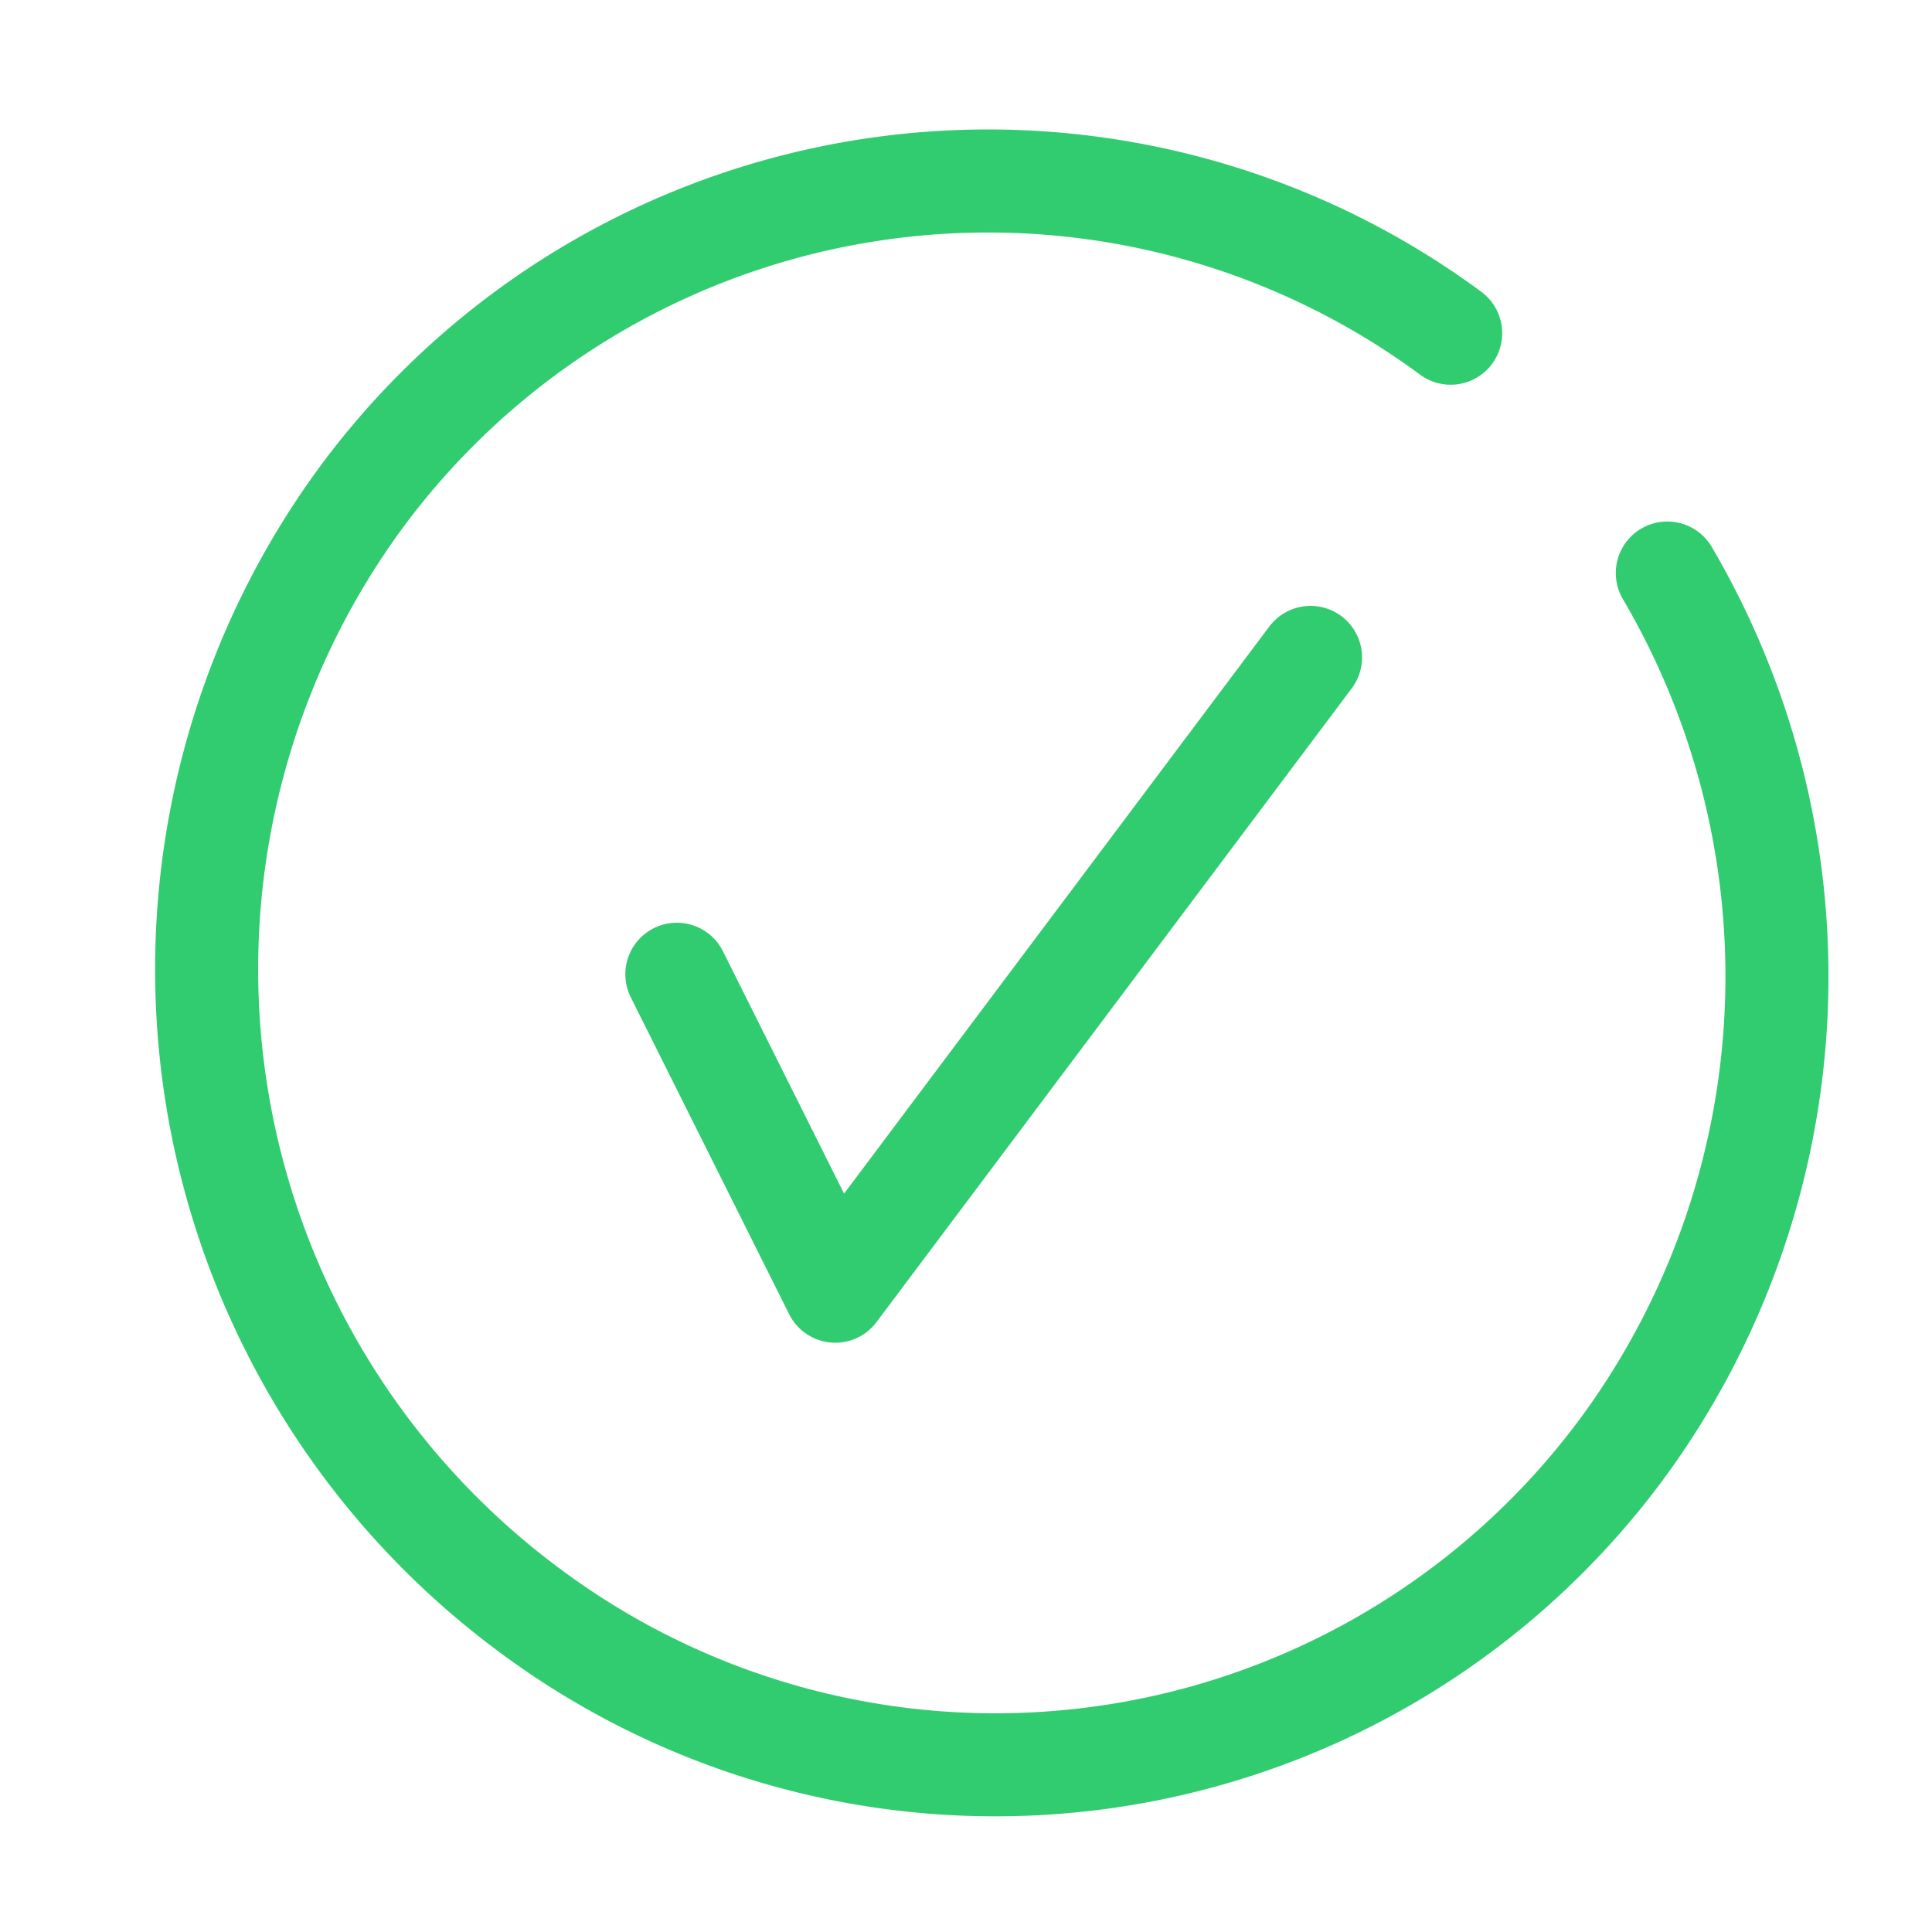
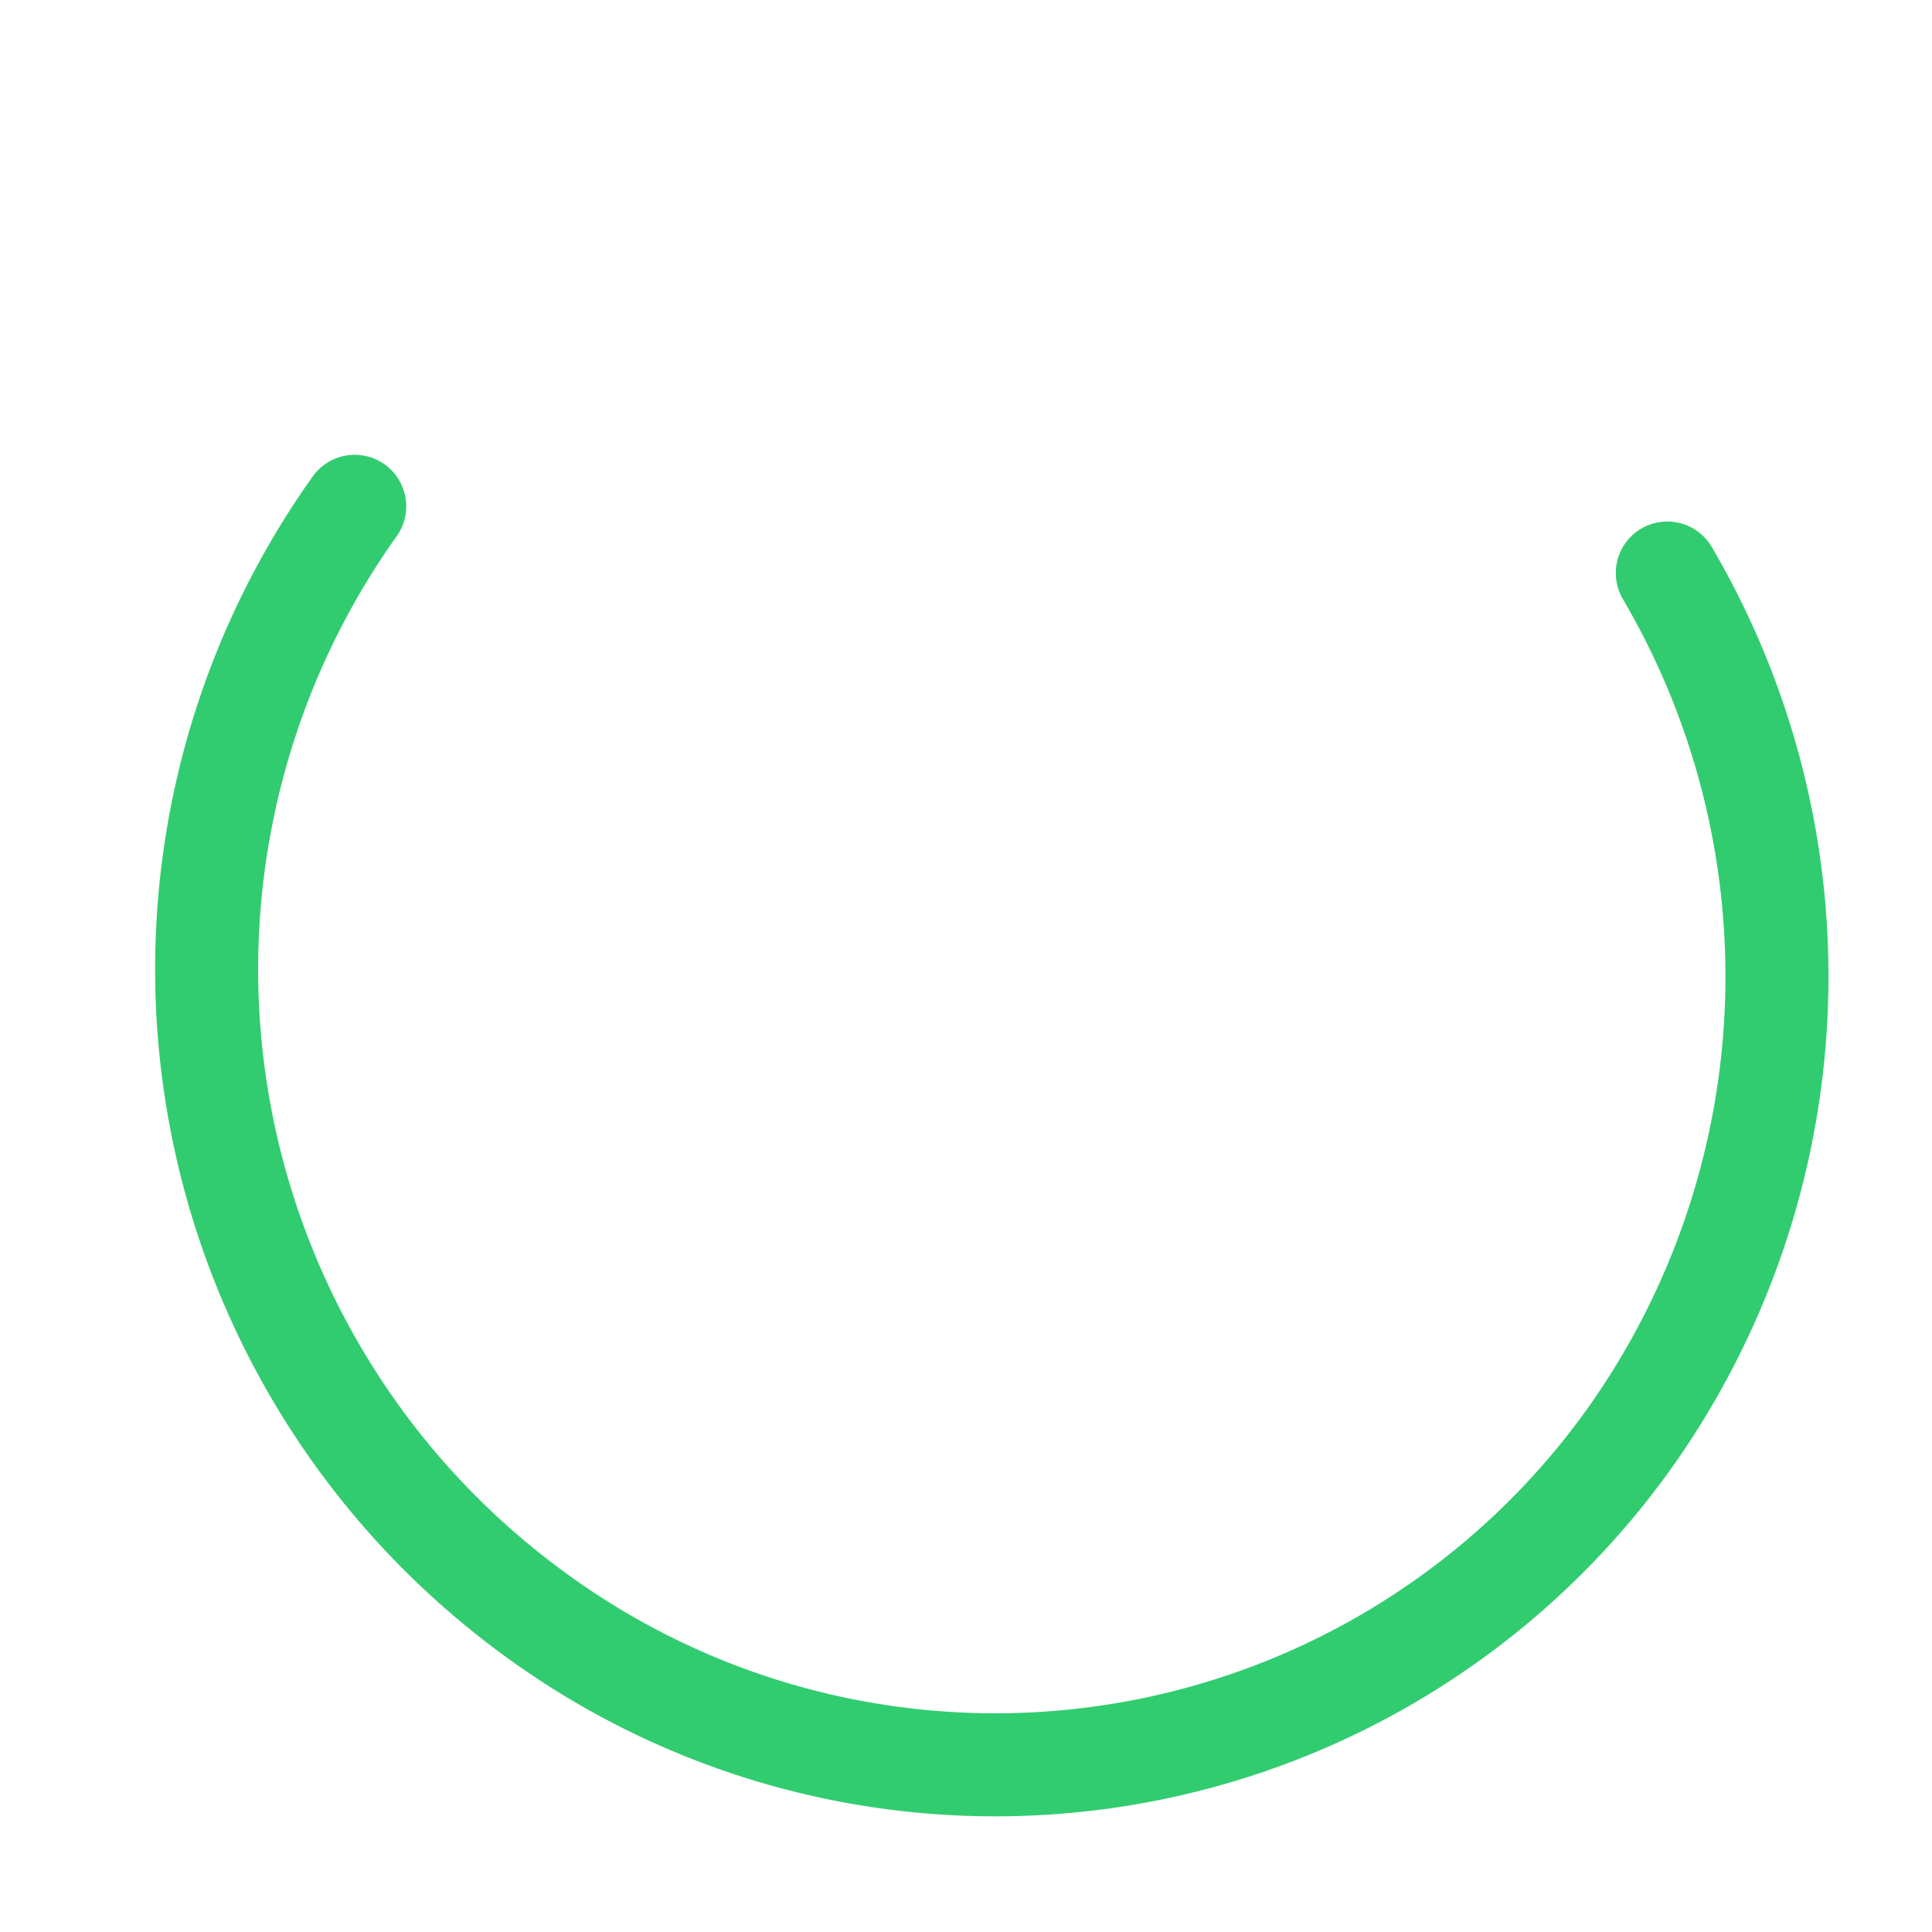
<svg xmlns="http://www.w3.org/2000/svg" id="Layer_1" data-name="Layer 1" viewBox="0 0 150 150">
  <defs>
    <style>.cls-1{fill:none;stroke:#32cc70;stroke-linecap:round;stroke-linejoin:round;stroke-width:8px;}</style>
  </defs>
-   <polyline class="cls-1" points="52.55 75.64 64.85 100.25 101.75 51.04" />
-   <path class="cls-1" d="M129.45,44.49a61.88,61.88,0,0,1-3,67.27,60.5,60.5,0,0,1-85.1,13.44A61.94,61.94,0,0,1,27.54,39.31a60.49,60.49,0,0,1,85.09-13.44" />
+   <path class="cls-1" d="M129.45,44.49a61.88,61.88,0,0,1-3,67.27,60.5,60.5,0,0,1-85.1,13.44A61.94,61.94,0,0,1,27.54,39.31" />
</svg>